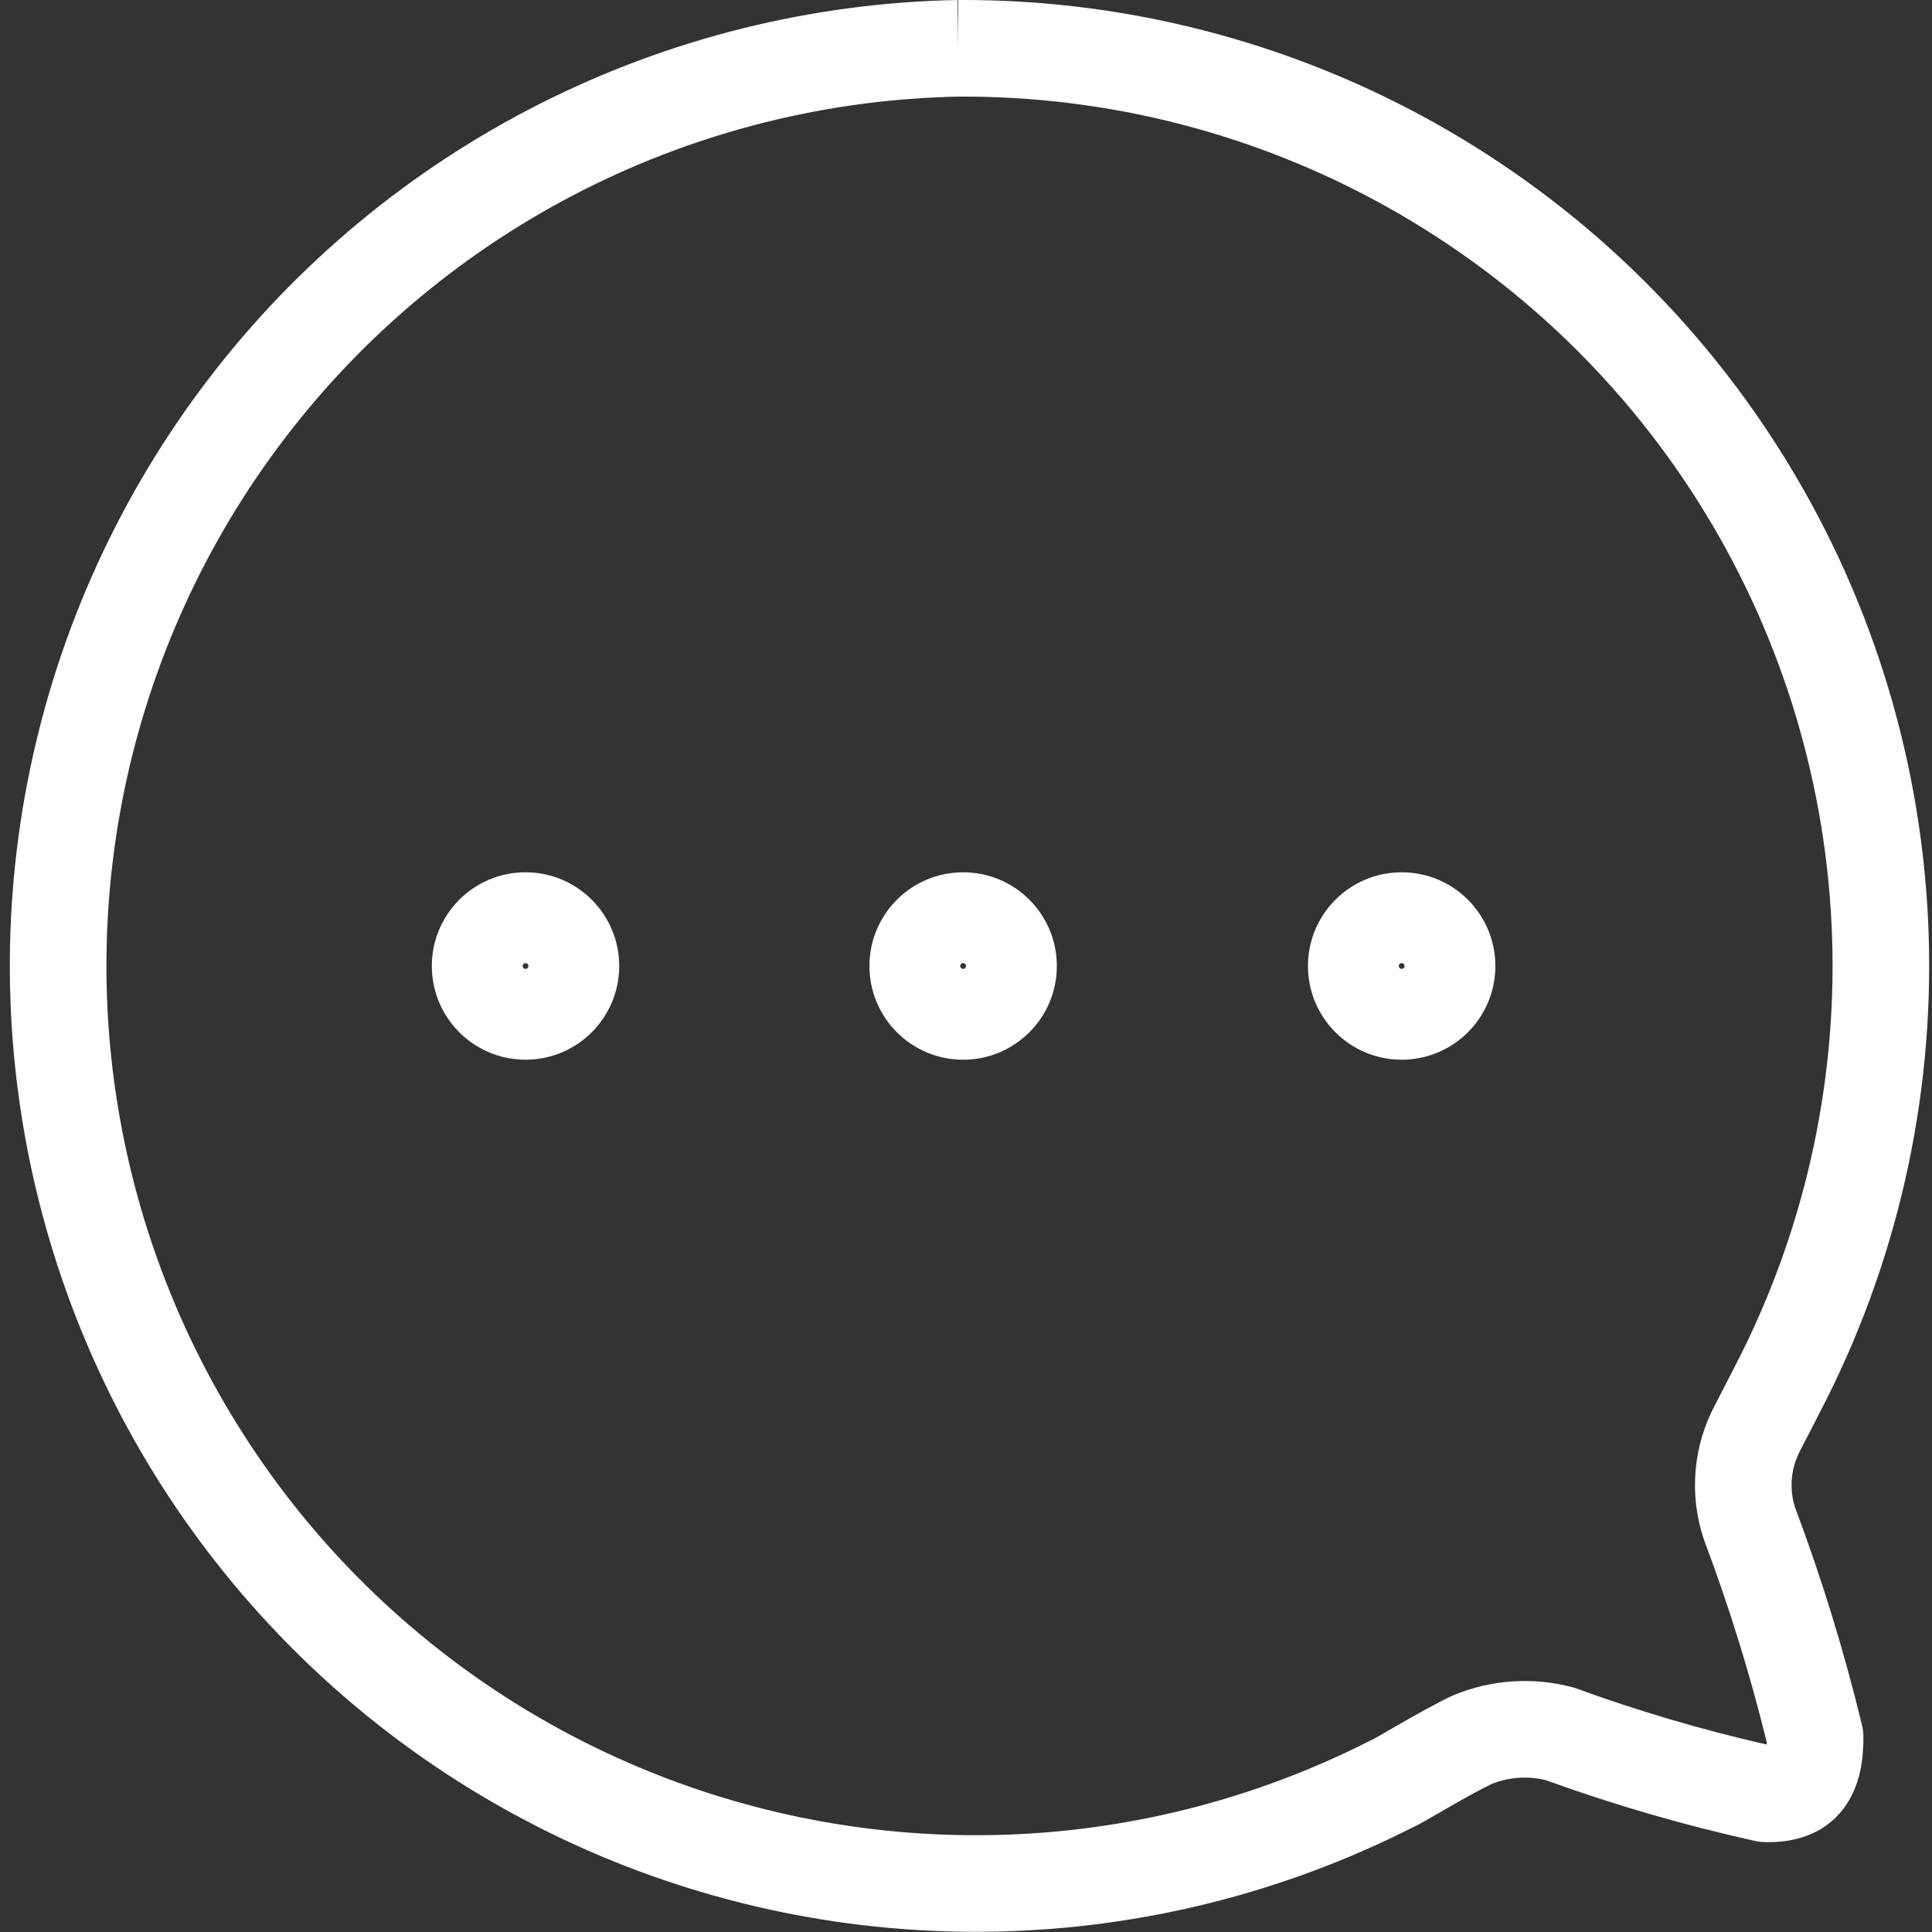
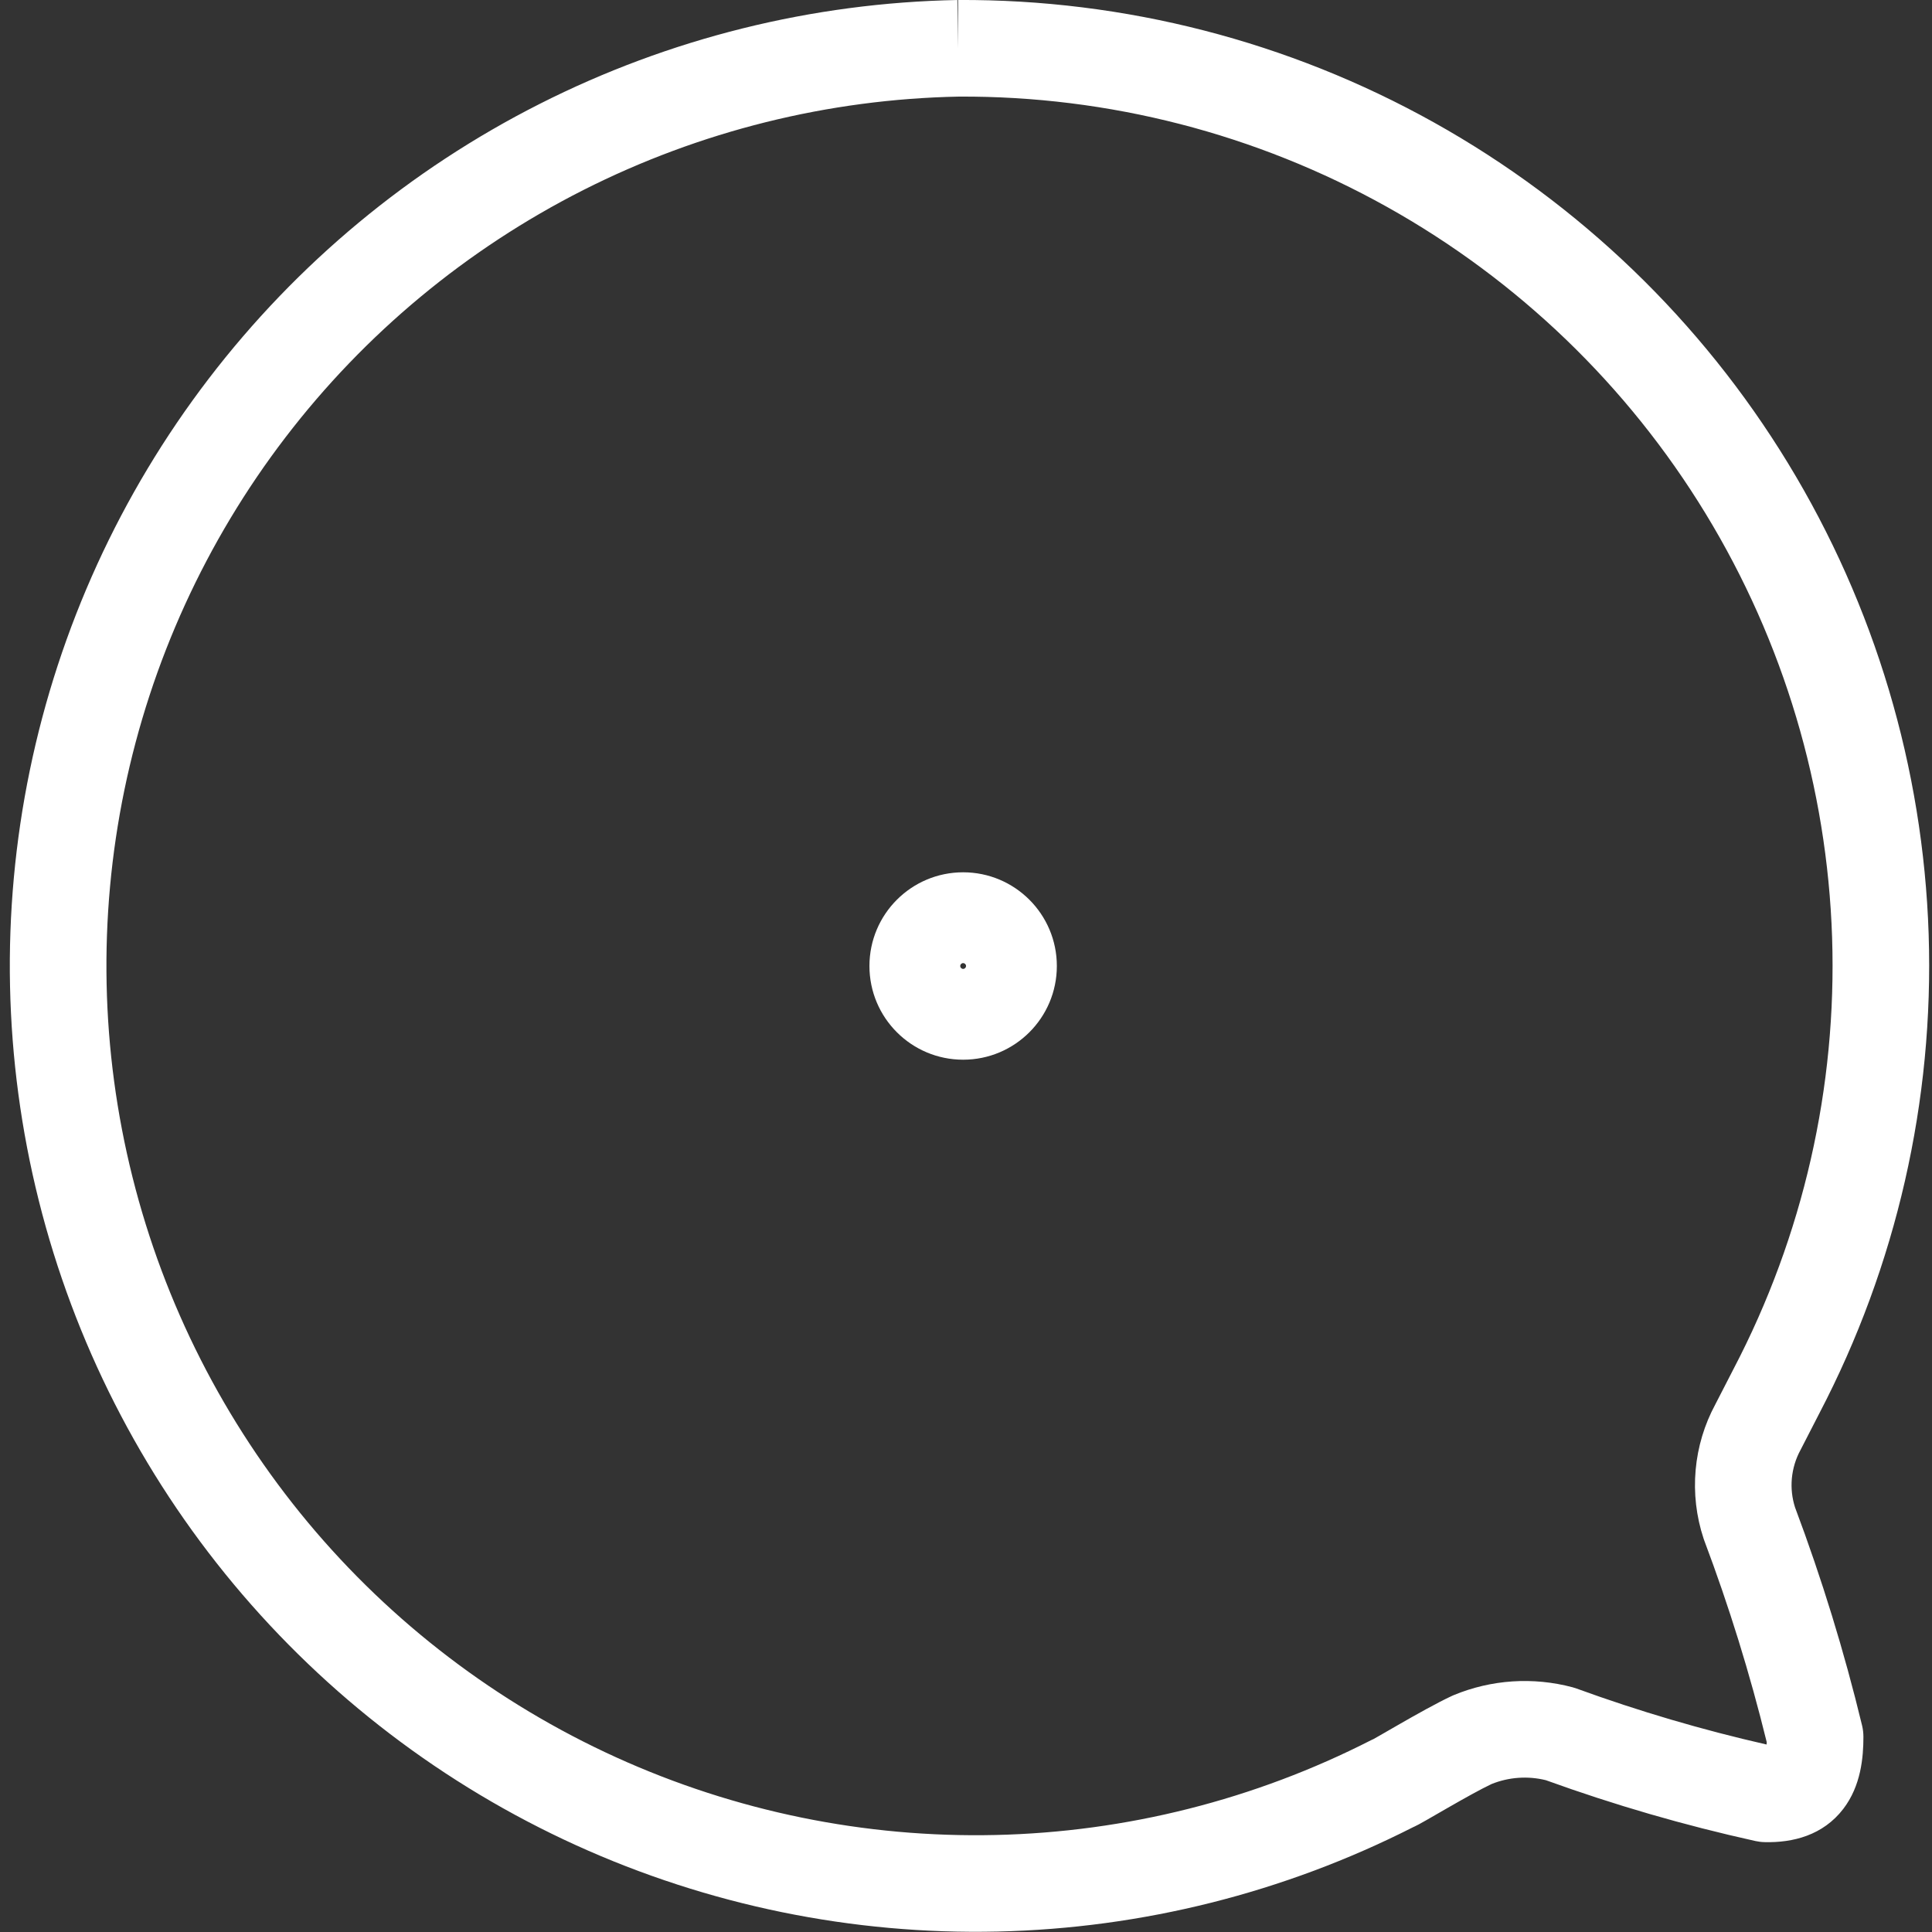
<svg xmlns="http://www.w3.org/2000/svg" width="48" height="48" viewBox="0 0 48 48" fill="none">
  <rect x="0" y="0" width="48" height="48" fill="#333333" stroke="none" />
  <path fill-rule="evenodd" clip-rule="evenodd" d="M23.823 2.4C20.578 2.463 17.389 3.257 14.492 4.722C11.594 6.189 9.063 8.29 7.089 10.871C5.115 13.451 3.749 16.443 3.091 19.624C2.434 22.805 2.502 26.094 3.292 29.245C4.081 32.397 5.572 35.329 7.651 37.825C9.731 40.32 12.347 42.314 15.305 43.659C18.262 45.003 21.484 45.664 24.732 45.59C27.98 45.517 31.169 44.712 34.063 43.235C34.084 43.224 34.106 43.214 34.127 43.205C34.155 43.189 34.197 43.166 34.254 43.133C34.327 43.091 34.409 43.044 34.501 42.991C34.585 42.943 34.677 42.89 34.779 42.831C35.177 42.603 35.704 42.305 36.074 42.134C36.088 42.128 36.102 42.121 36.117 42.115C37.053 41.727 38.091 41.659 39.07 41.92C39.104 41.93 39.138 41.94 39.171 41.952C40.714 42.514 42.29 42.978 43.89 43.342C43.892 43.324 43.893 43.305 43.894 43.284C43.477 41.584 42.958 39.909 42.341 38.271C42.336 38.256 42.33 38.24 42.325 38.225C42.143 37.676 42.076 37.094 42.128 36.518C42.179 35.947 42.346 35.392 42.619 34.887L43.069 34.012L43.073 34.004C44.798 30.703 45.64 27.012 45.518 23.29C45.395 19.568 44.313 15.94 42.375 12.76C40.437 9.579 37.709 6.954 34.457 5.139C31.208 3.325 27.545 2.381 23.823 2.4ZM23.808 1.2L23.802 -0C27.94 -0.022 32.014 1.026 35.627 3.043C39.24 5.06 42.271 7.977 44.424 11.511C46.578 15.045 47.781 19.075 47.917 23.211C48.052 27.346 47.117 31.445 45.202 35.112C45.201 35.113 45.201 35.114 45.2 35.116L44.734 36.023C44.614 36.242 44.541 36.484 44.518 36.733C44.496 36.975 44.523 37.219 44.597 37.45C45.262 39.221 45.819 41.031 46.263 42.87C46.285 42.962 46.296 43.057 46.296 43.152C46.296 43.664 46.235 44.368 45.797 44.94C45.293 45.599 44.541 45.785 43.842 45.767C43.766 45.766 43.689 45.756 43.614 45.74C41.846 45.349 40.107 44.844 38.405 44.228C37.957 44.118 37.486 44.151 37.057 44.324C36.8 44.445 36.38 44.679 35.973 44.913C35.885 44.964 35.794 45.016 35.709 45.065C35.609 45.123 35.517 45.176 35.443 45.218C35.373 45.258 35.305 45.296 35.25 45.326C35.224 45.34 35.188 45.359 35.149 45.377C35.139 45.382 35.123 45.39 35.102 45.399C31.901 47.023 28.376 47.908 24.786 47.989C21.178 48.071 17.597 47.338 14.311 45.844C11.025 44.35 8.119 42.134 5.808 39.361C3.497 36.588 1.841 33.33 0.964 29.829C0.086 26.327 0.01 22.673 0.741 19.138C1.471 15.604 2.99 12.279 5.183 9.412C7.376 6.545 10.188 4.21 13.409 2.581C16.63 0.951 20.177 0.069 23.785 5.2431e-05L23.808 1.2Z" fill="white" />
-   <path fill-rule="evenodd" clip-rule="evenodd" d="M34.824 24.072C34.864 24.072 34.896 24.04 34.896 24C34.896 23.96 34.864 23.928 34.824 23.928C34.784 23.928 34.752 23.96 34.752 24C34.752 24.04 34.784 24.072 34.824 24.072ZM32.496 24C32.496 22.714 33.538 21.672 34.824 21.672C36.11 21.672 37.152 22.714 37.152 24C37.152 25.286 36.11 26.328 34.824 26.328C33.538 26.328 32.496 25.286 32.496 24Z" fill="white" />
  <path fill-rule="evenodd" clip-rule="evenodd" d="M23.929 24.072C23.968 24.072 24.001 24.04 24.001 24C24.001 23.96 23.968 23.928 23.929 23.928C23.889 23.928 23.857 23.96 23.857 24C23.857 24.04 23.889 24.072 23.929 24.072ZM21.601 24C21.601 22.714 22.643 21.672 23.929 21.672C25.214 21.672 26.257 22.714 26.257 24C26.257 25.286 25.214 26.328 23.929 26.328C22.643 26.328 21.601 25.286 21.601 24Z" fill="white" />
-   <path fill-rule="evenodd" clip-rule="evenodd" d="M13.056 24.072C13.096 24.072 13.129 24.04 13.129 24C13.129 23.96 13.096 23.928 13.056 23.928C13.017 23.928 12.985 23.96 12.985 24C12.985 24.04 13.017 24.072 13.056 24.072ZM10.729 24C10.729 22.714 11.771 21.672 13.056 21.672C14.342 21.672 15.384 22.714 15.384 24C15.384 25.286 14.342 26.328 13.056 26.328C11.771 26.328 10.729 25.286 10.729 24Z" fill="white" />
</svg>